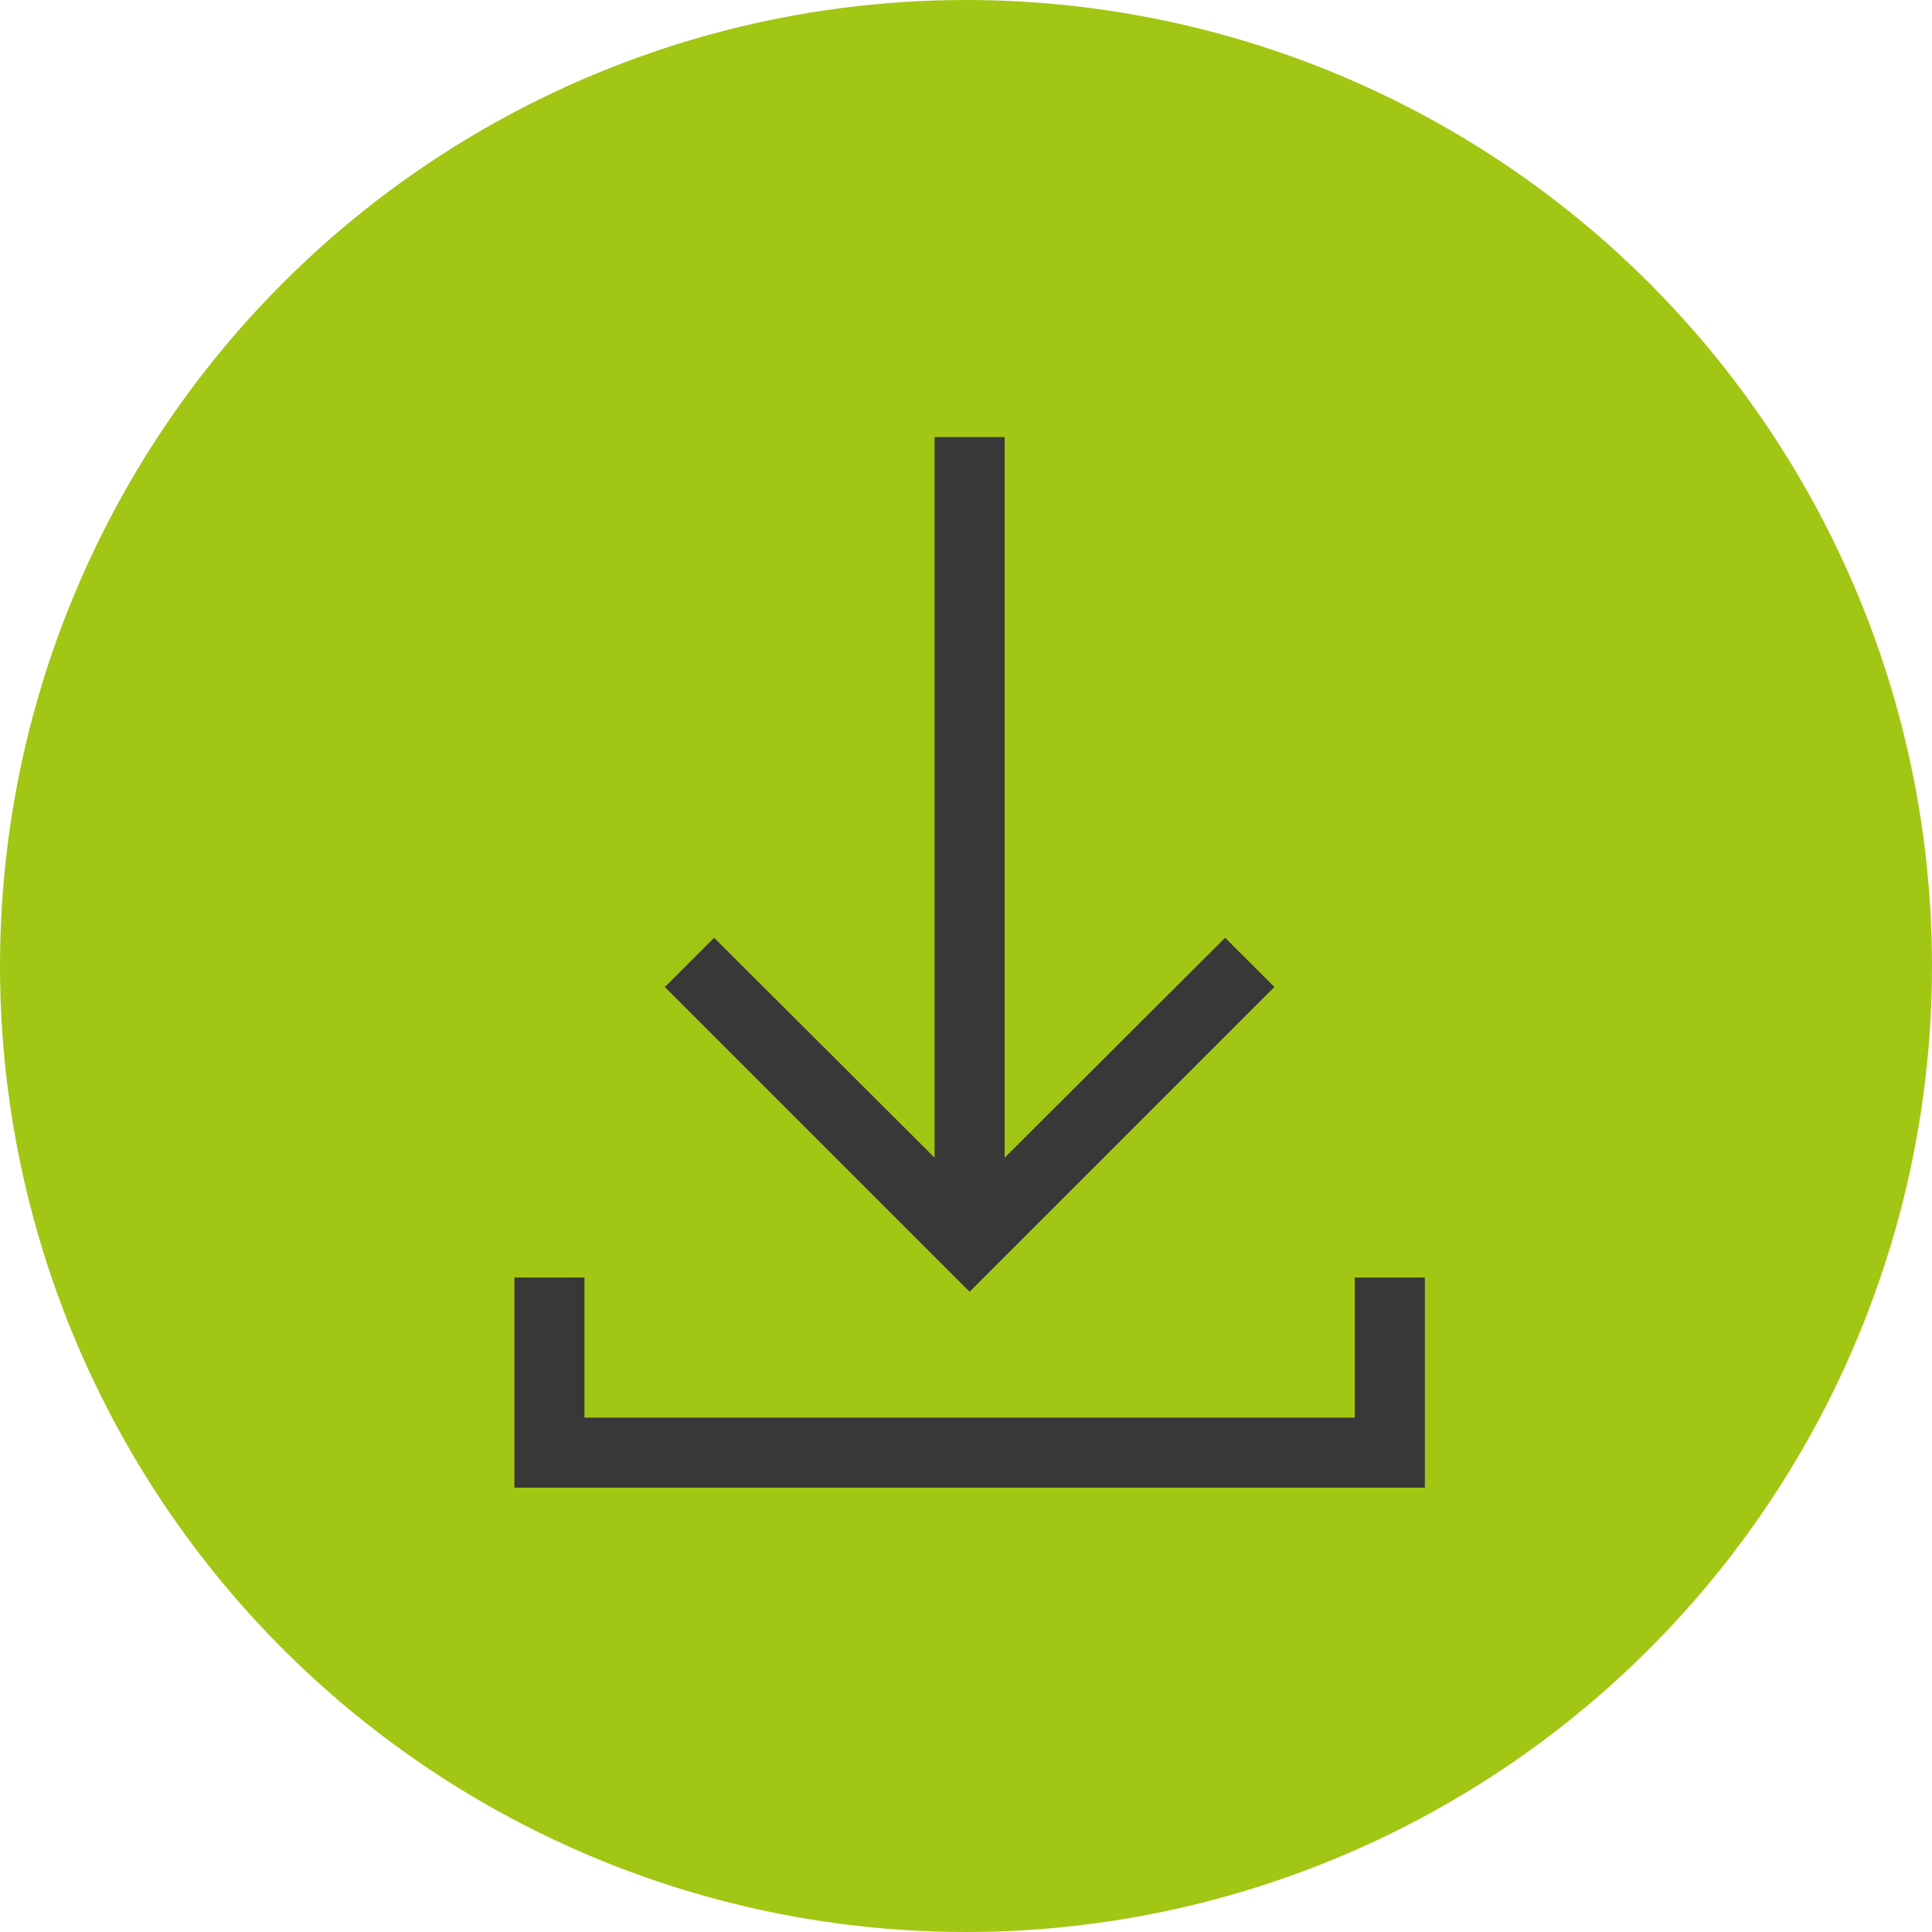
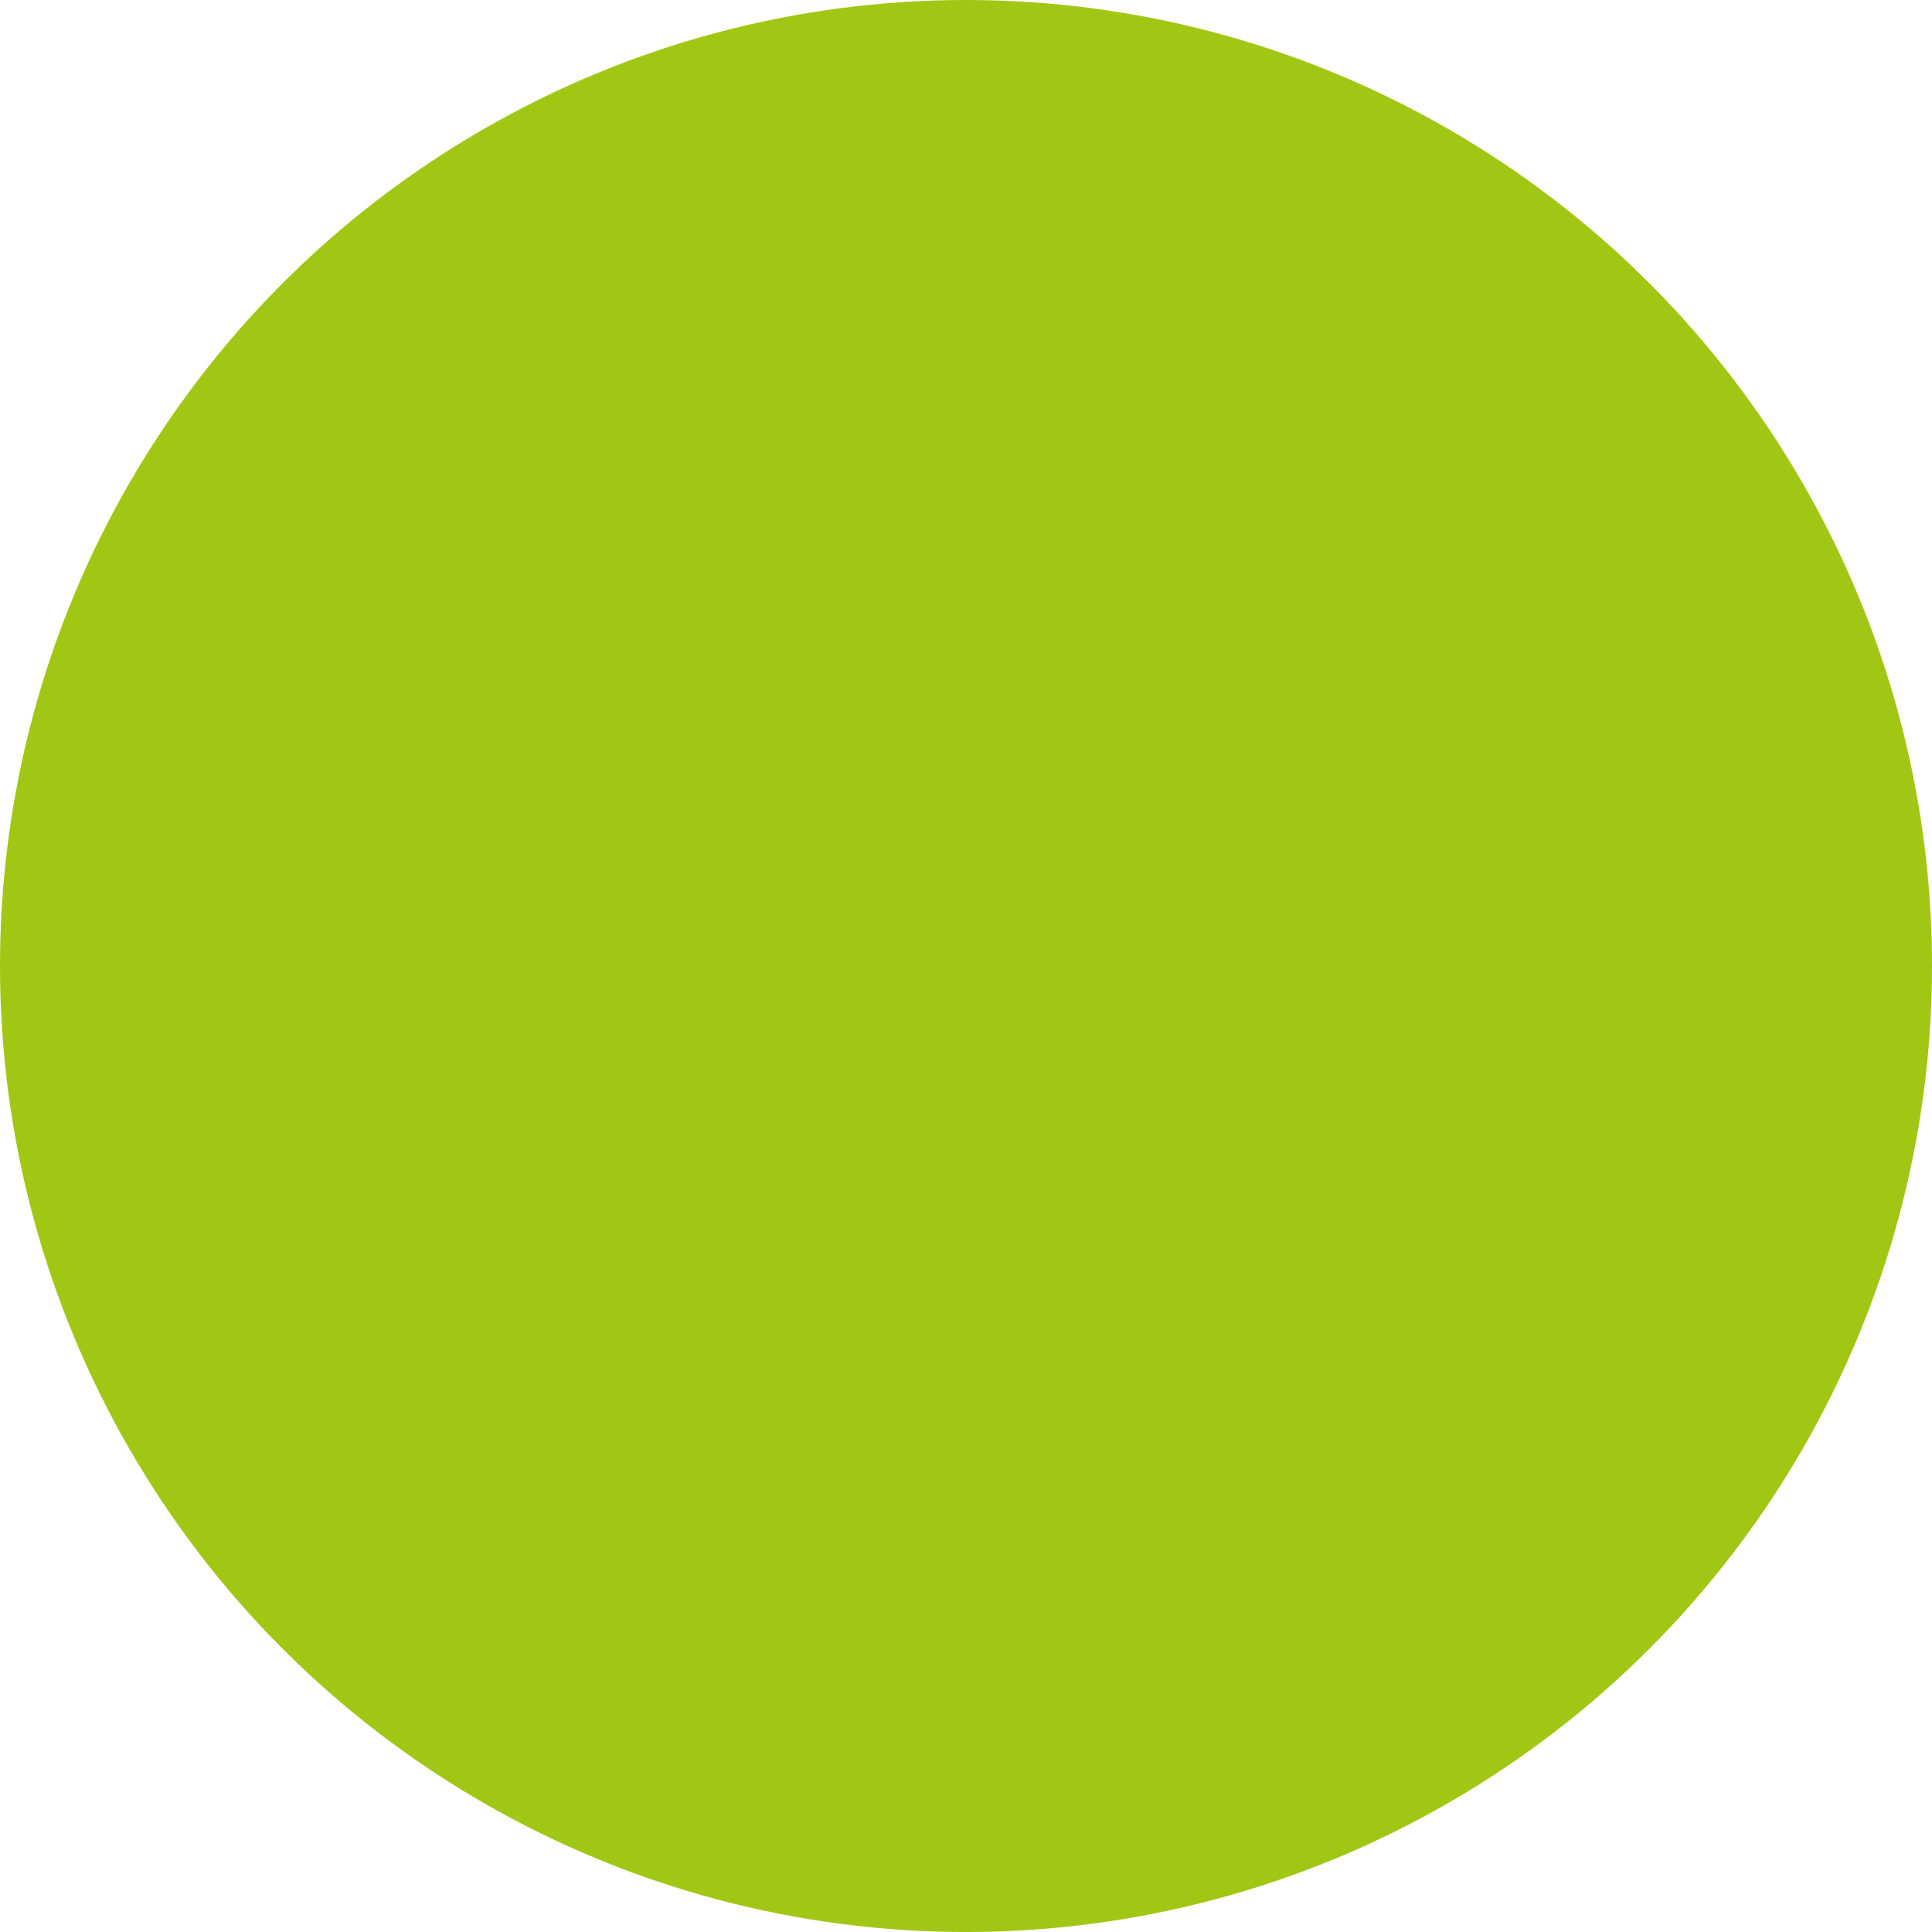
<svg xmlns="http://www.w3.org/2000/svg" width="85" height="85" viewBox="0 0 85 85" fill="none">
  <circle cx="42.5" cy="42.5" r="42.5" fill="#A2C614" />
-   <path d="M59.606 56.206H62.688V65.45H22.631V56.206H25.713V62.369H59.606V56.206ZM56.068 43.424L42.66 56.832L29.251 43.424L31.418 41.258L41.119 50.935V19.231H44.2V50.935L53.901 41.258L56.068 43.424Z" fill="#383838" />
</svg>